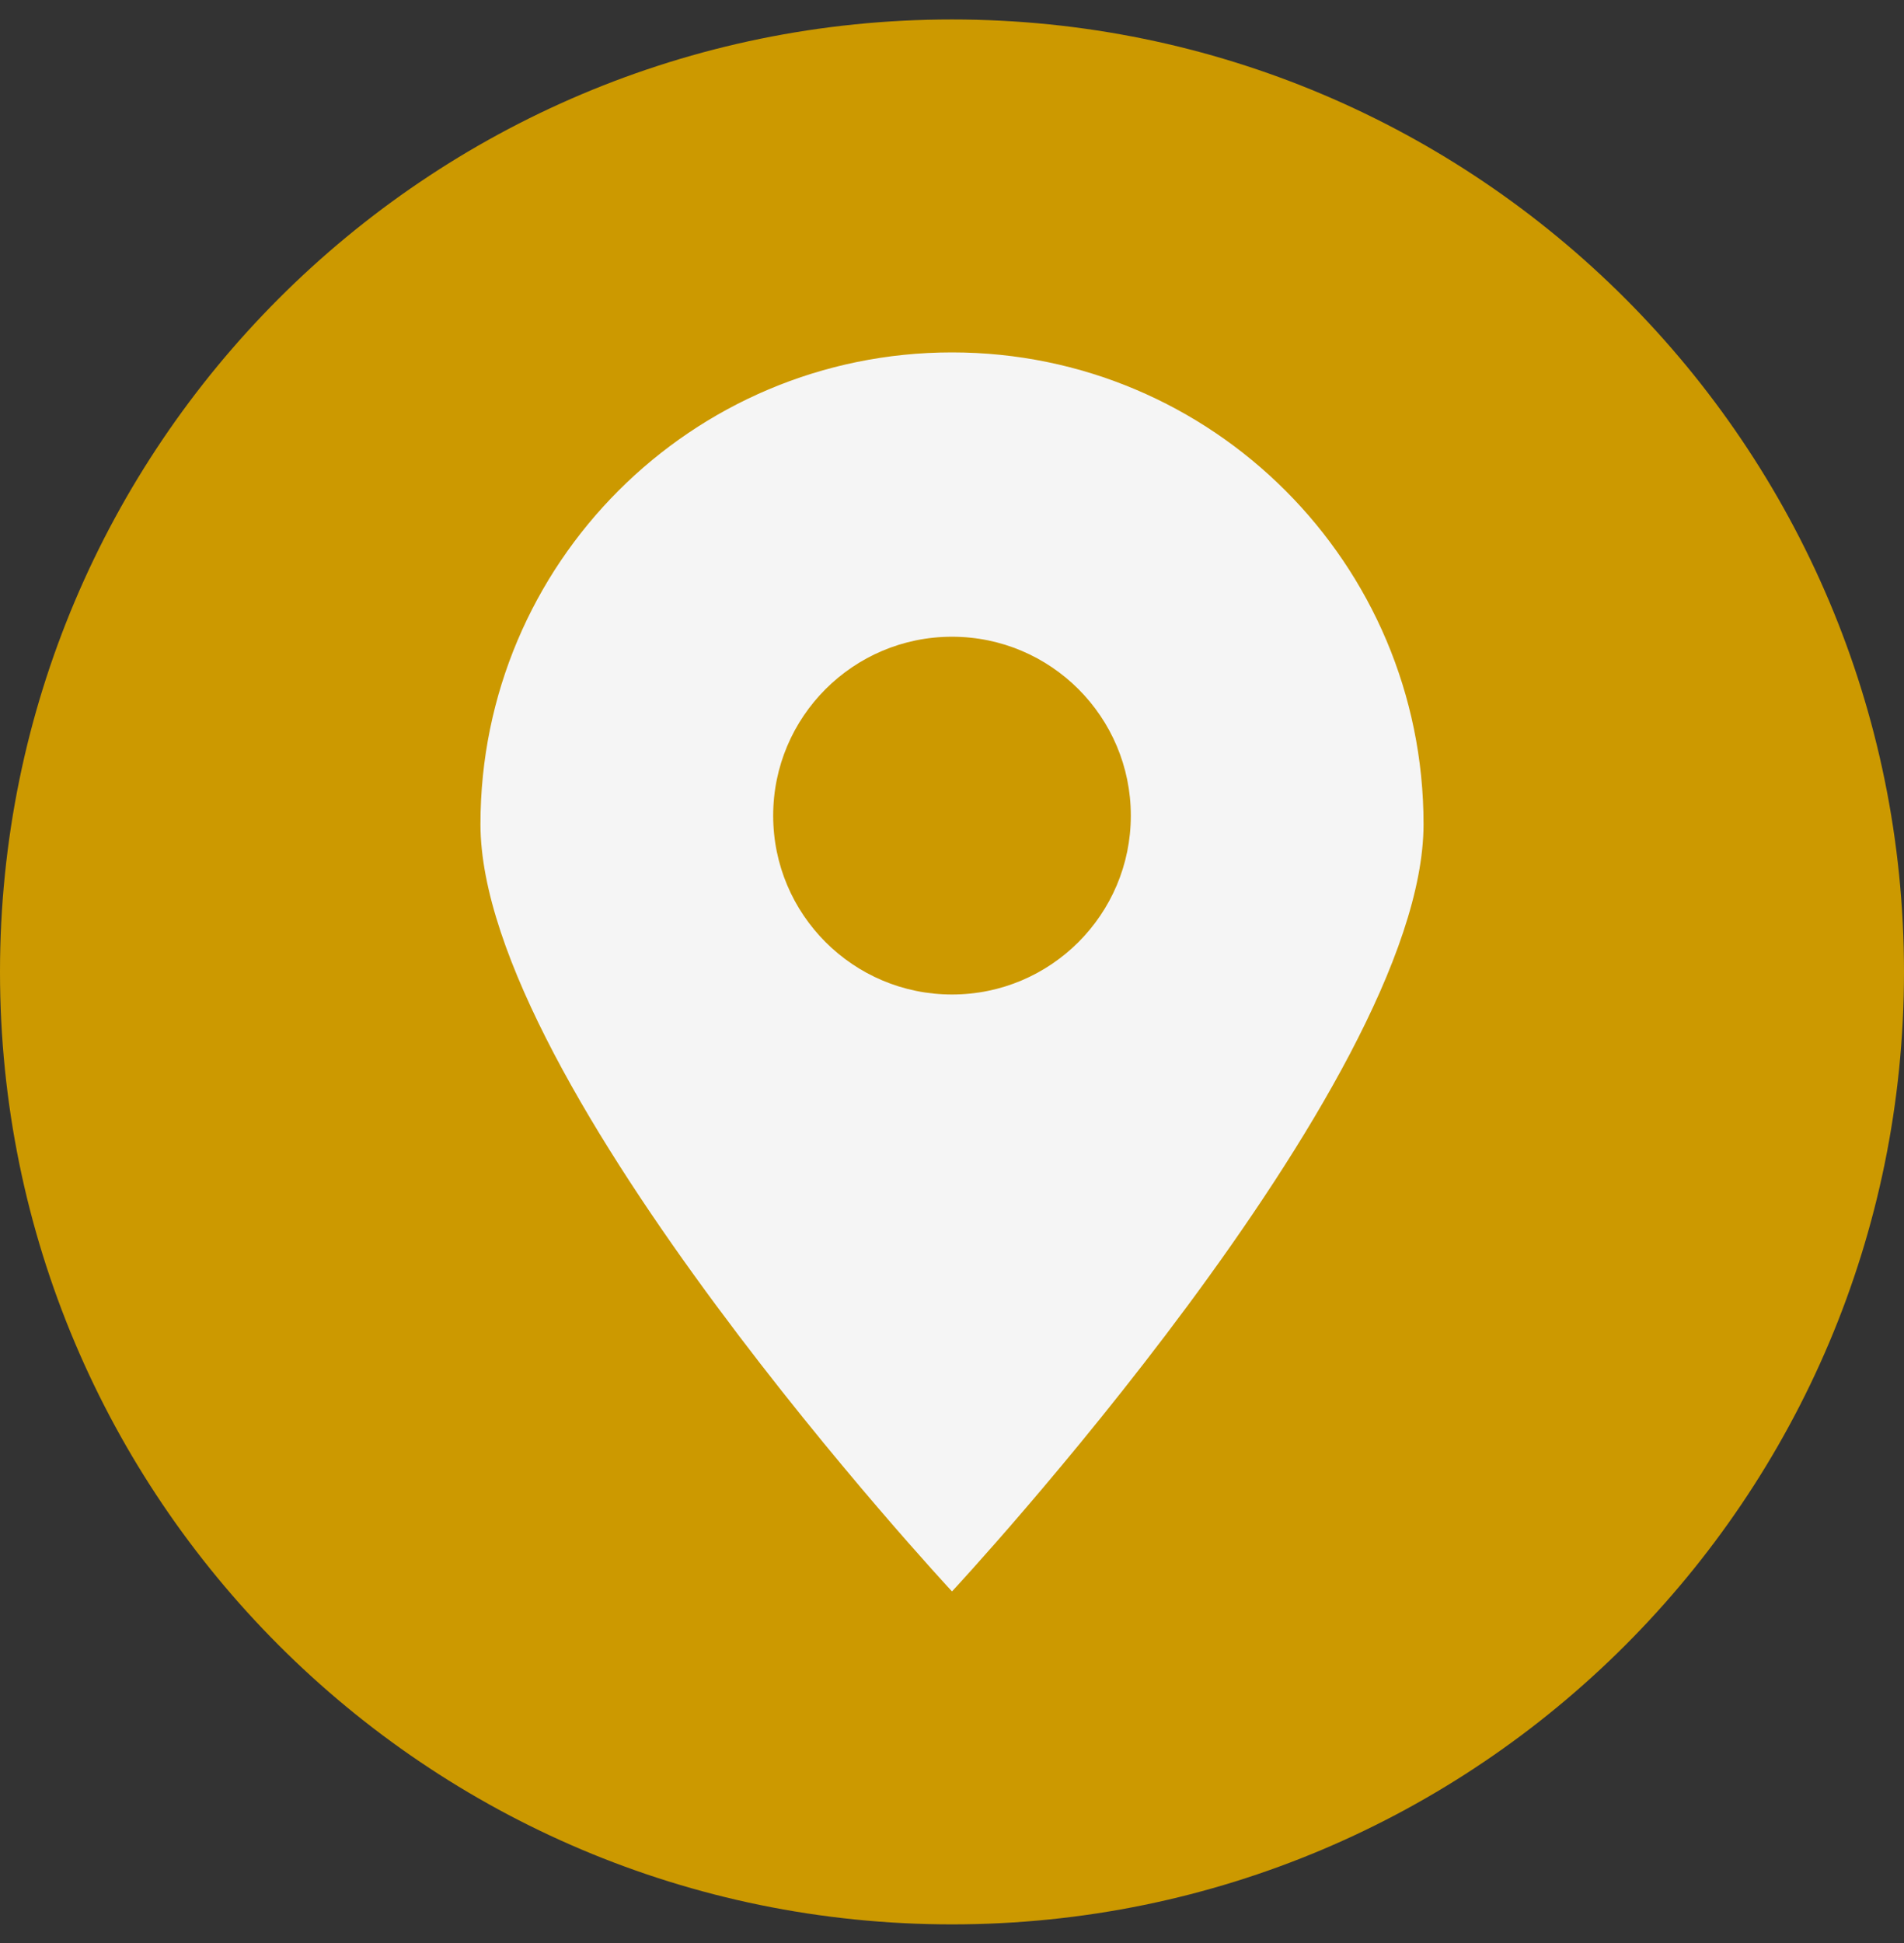
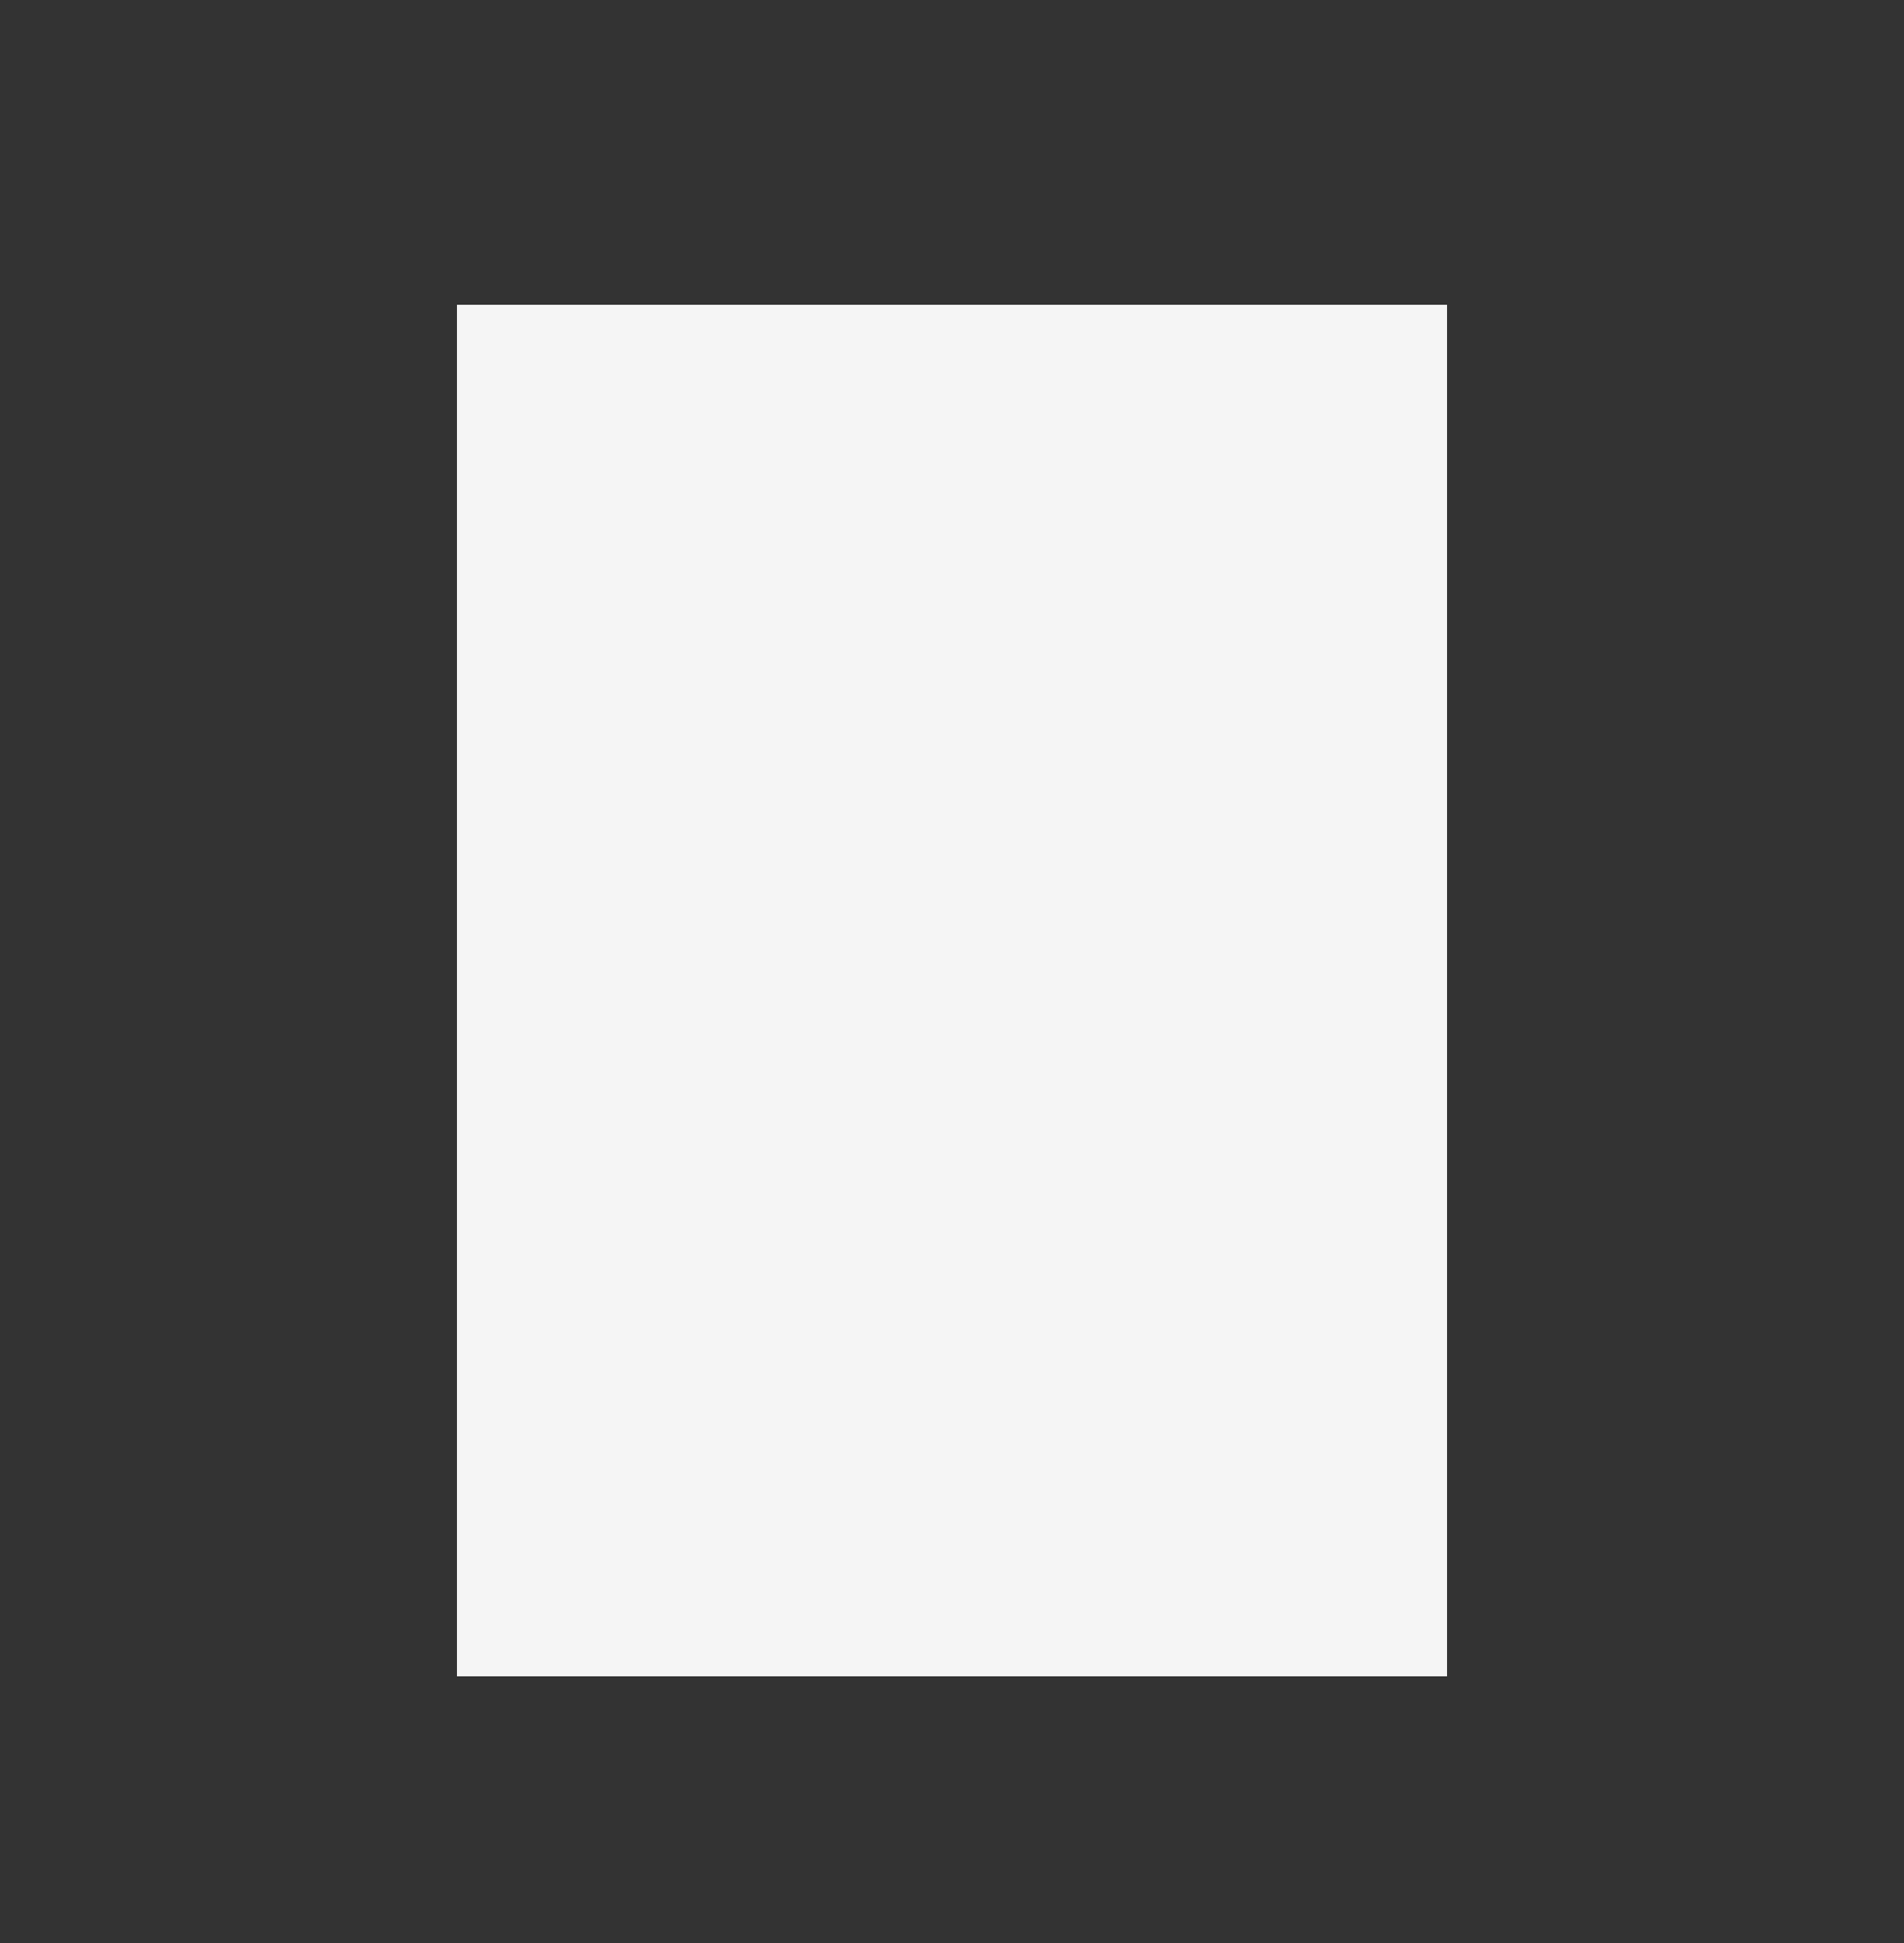
<svg xmlns="http://www.w3.org/2000/svg" width="50" height="51" viewBox="0 0 50 51" fill="none">
  <rect x="0" y="0" width="50" height="51" fill="#333333" stroke="none" />
  <g clip-path="url(#clip0_5287_1340)">
    <rect x="12" y="8" width="26" height="36" fill="#F5F5F5" />
-     <path fill-rule="evenodd" clip-rule="evenodd" d="M25 50.511C11.195 50.511 0 39.316 0 25.511C0 11.706 11.195 0.511 25 0.511C38.805 0.511 50 11.706 50 25.511C50 39.316 38.805 50.511 25 50.511ZM25 9.25C31.839 9.25 37.383 14.794 37.383 21.633C37.383 28.471 25 41.772 25 41.772C25 41.772 12.617 28.471 12.617 21.633C12.617 14.794 18.161 9.25 25 9.25ZM25 16.713C27.593 16.713 29.696 18.816 29.696 21.409C29.696 24.002 27.593 26.104 25 26.104C22.407 26.104 20.304 24.002 20.304 21.409C20.304 18.816 22.407 16.713 25 16.713Z" fill="#CC9900" />
  </g>
  <defs>
    <clipPath id="clip0_5287_1340">
      <rect width="50" height="50" fill="white" transform="translate(0 0.511)" />
    </clipPath>
  </defs>
</svg>